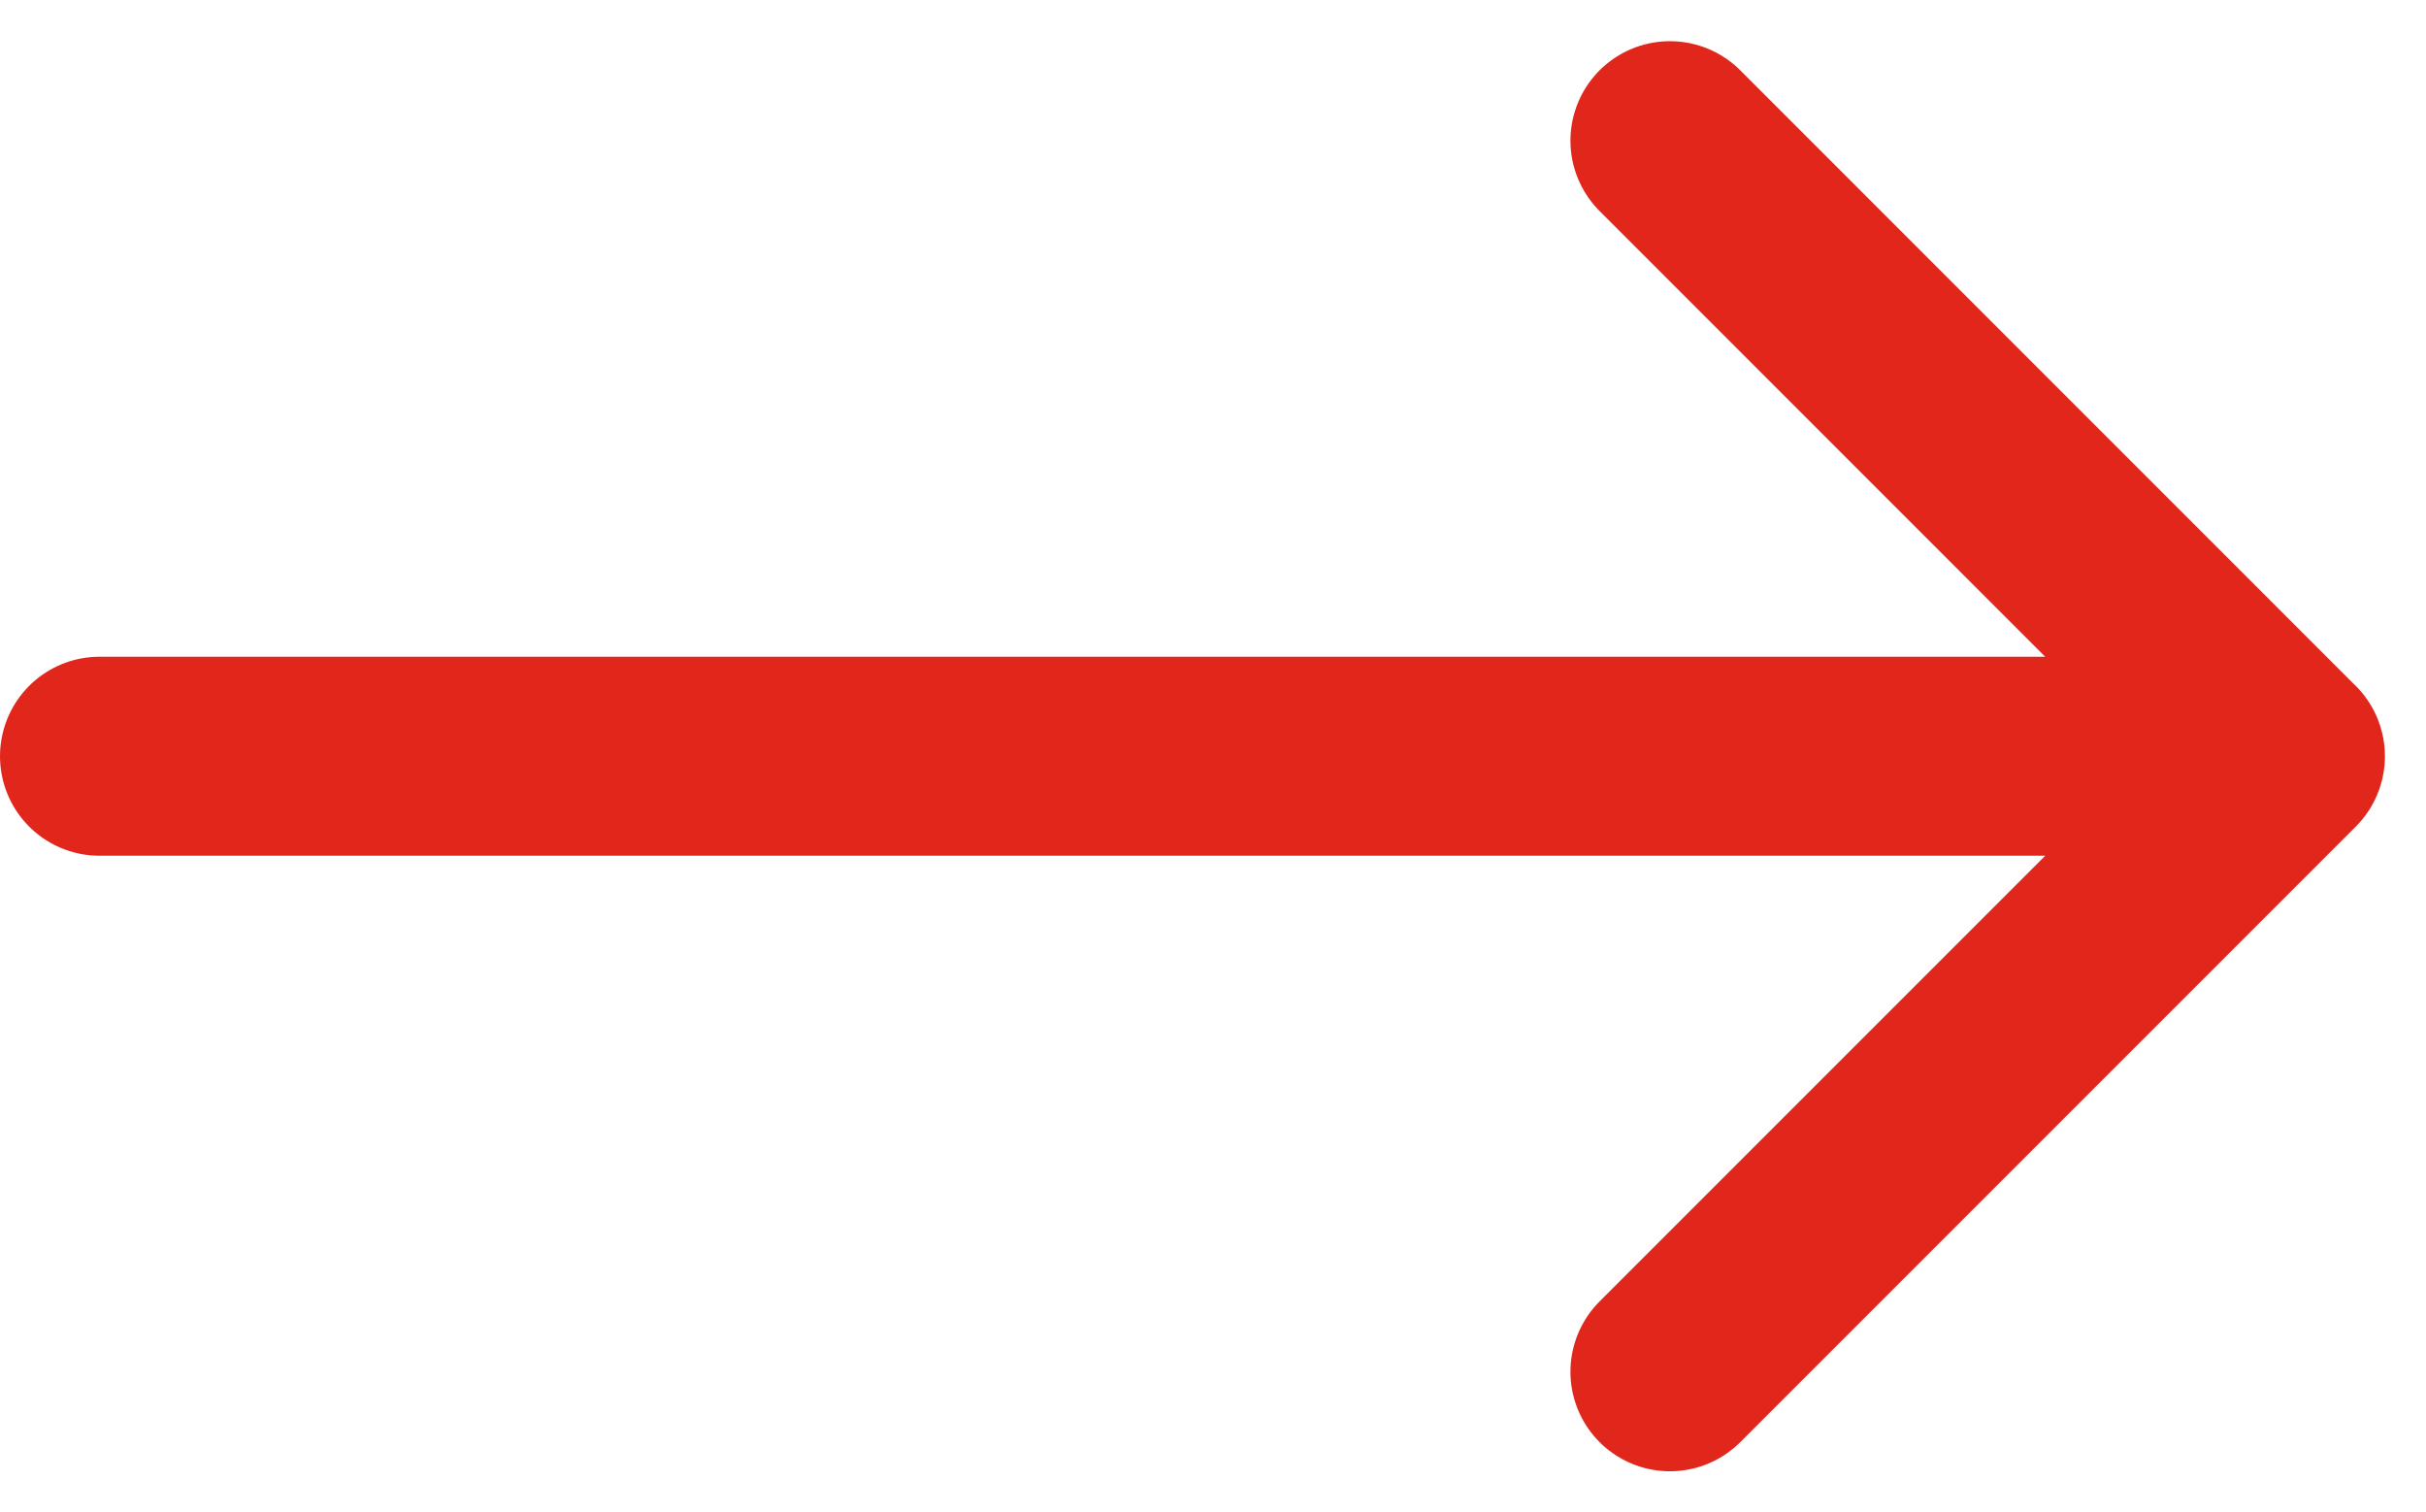
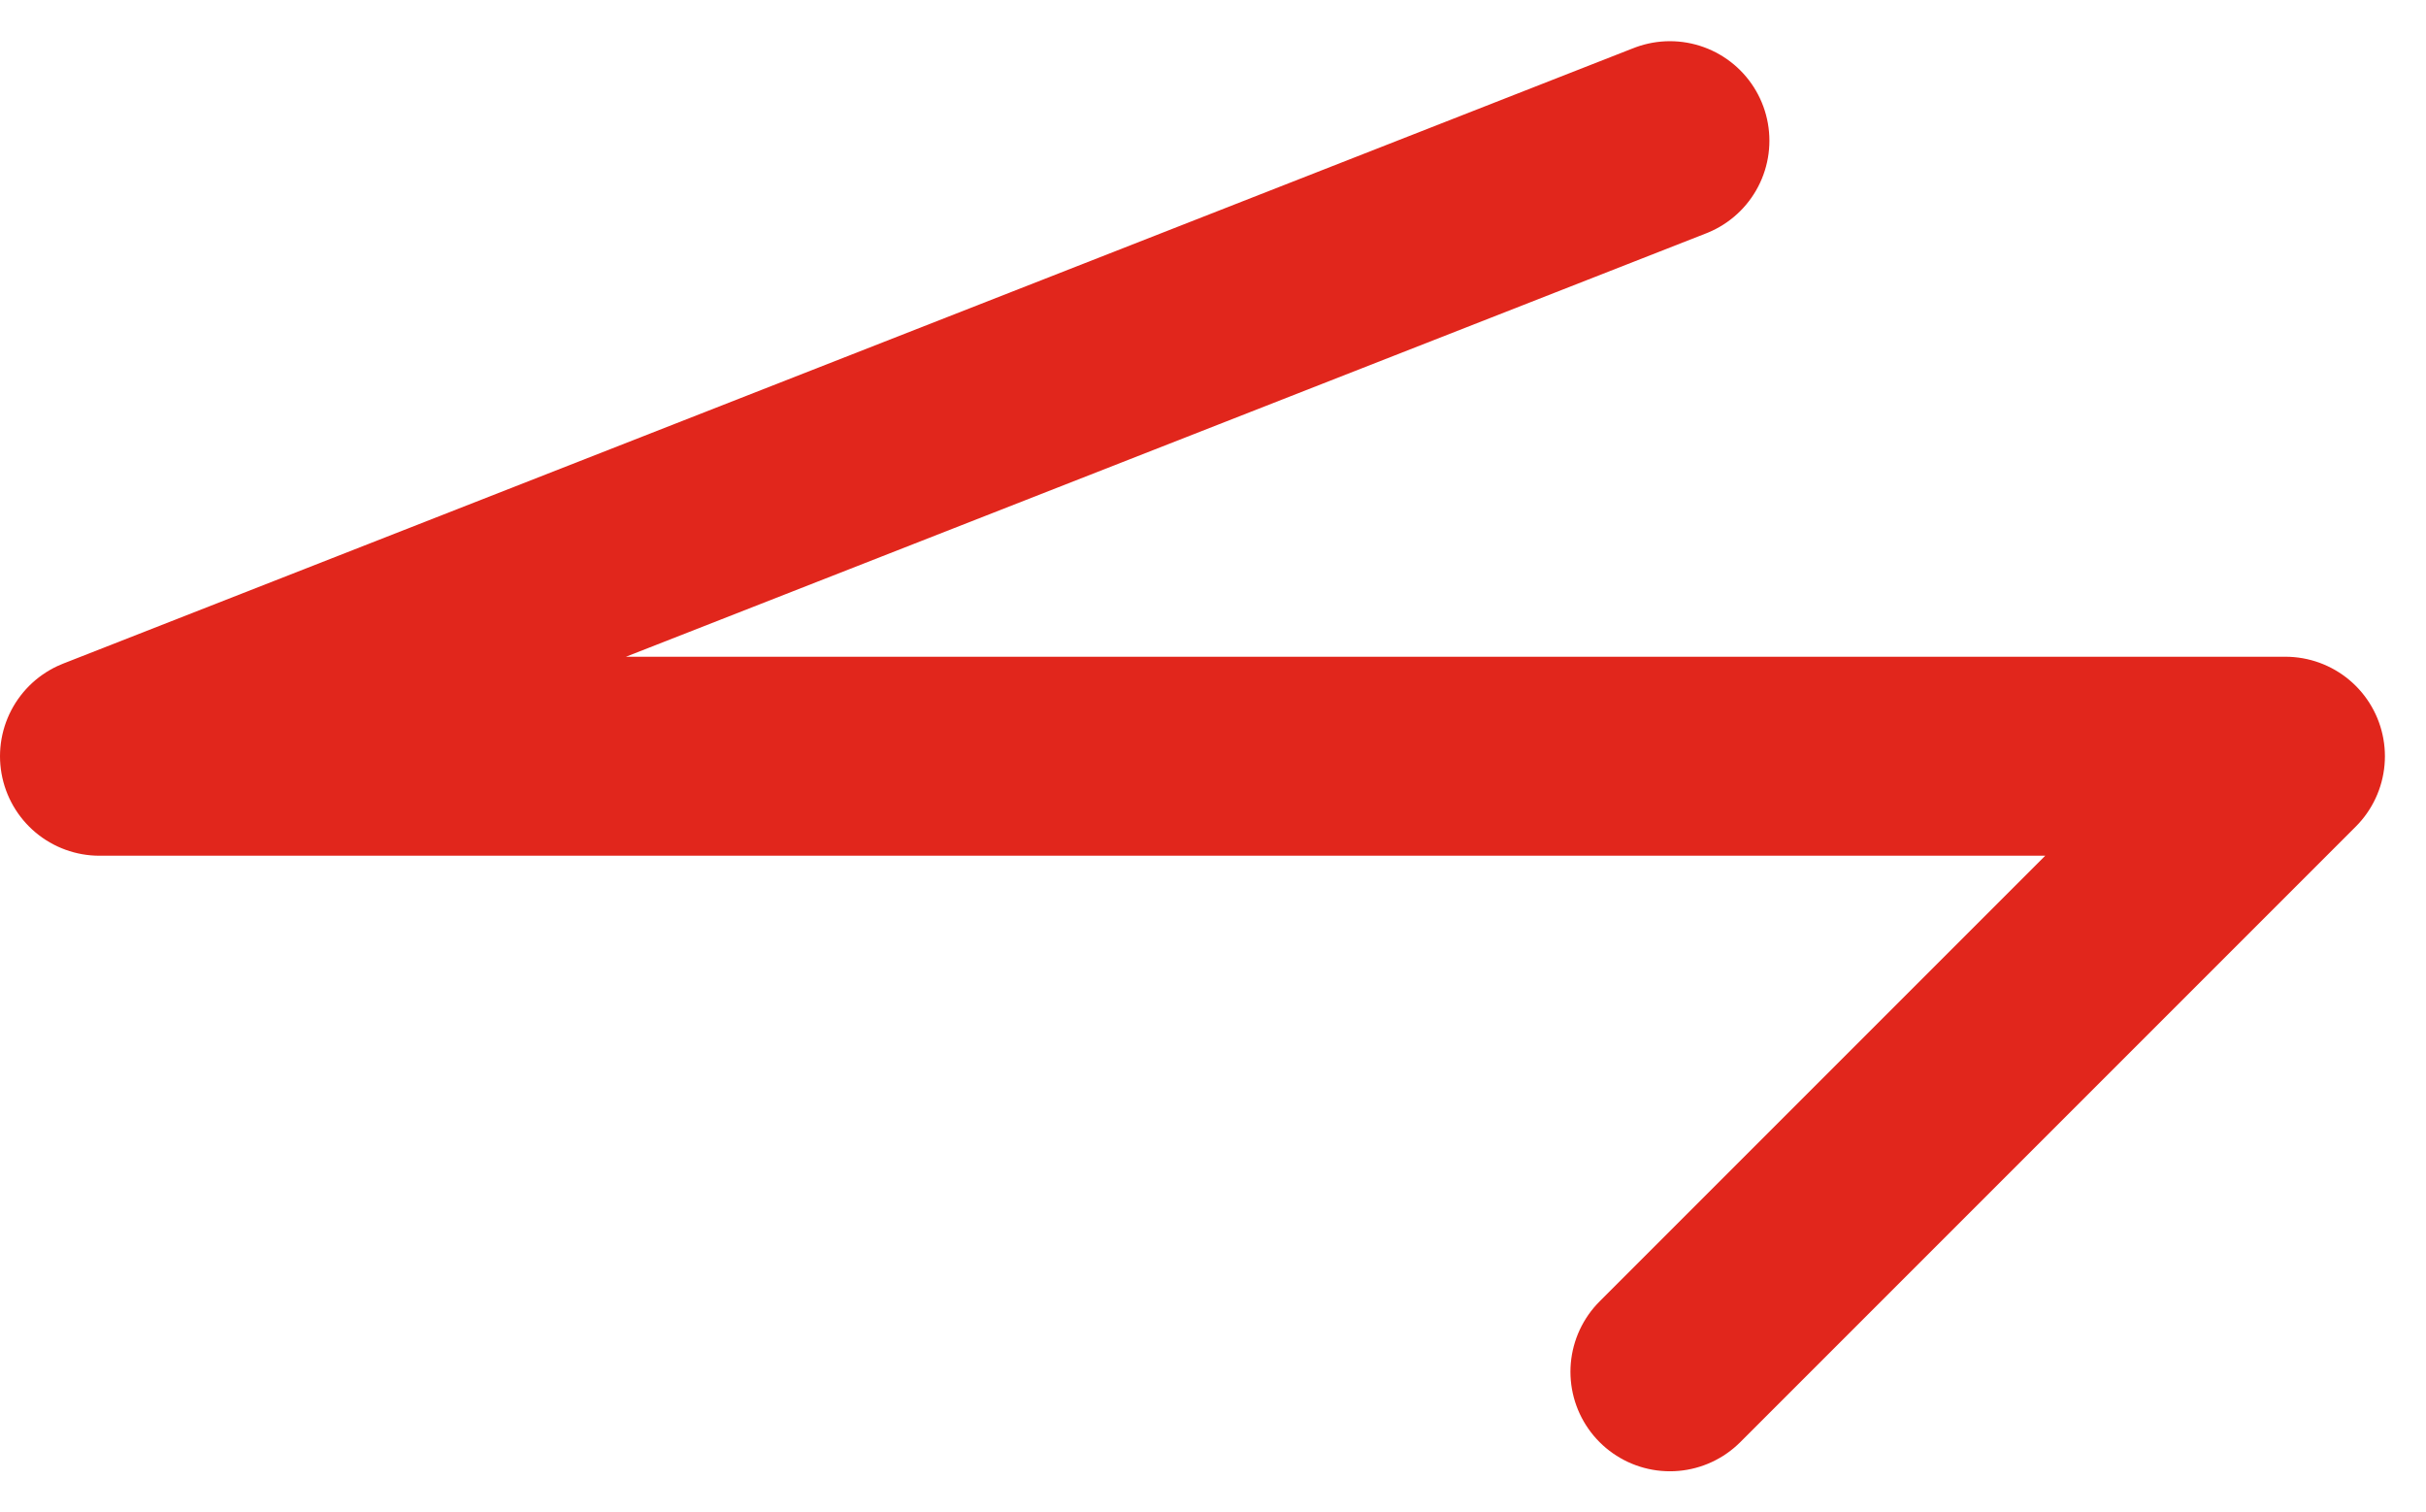
<svg xmlns="http://www.w3.org/2000/svg" width="24.386" height="15.201" viewBox="0 0 24.386 15.201">
-   <path id="arrow-sm-left-svgrepo-com" d="M20.848,13.187H-1.125m21.972,0L14.661,7m6.187,6.187-6.187,6.187" transform="translate(2.125 -5.586)" fill="none" stroke="#e1261c" stroke-linecap="round" stroke-linejoin="round" stroke-width="2" />
+   <path id="arrow-sm-left-svgrepo-com" d="M20.848,13.187H-1.125L14.661,7m6.187,6.187-6.187,6.187" transform="translate(2.125 -5.586)" fill="none" stroke="#e1261c" stroke-linecap="round" stroke-linejoin="round" stroke-width="2" />
</svg>